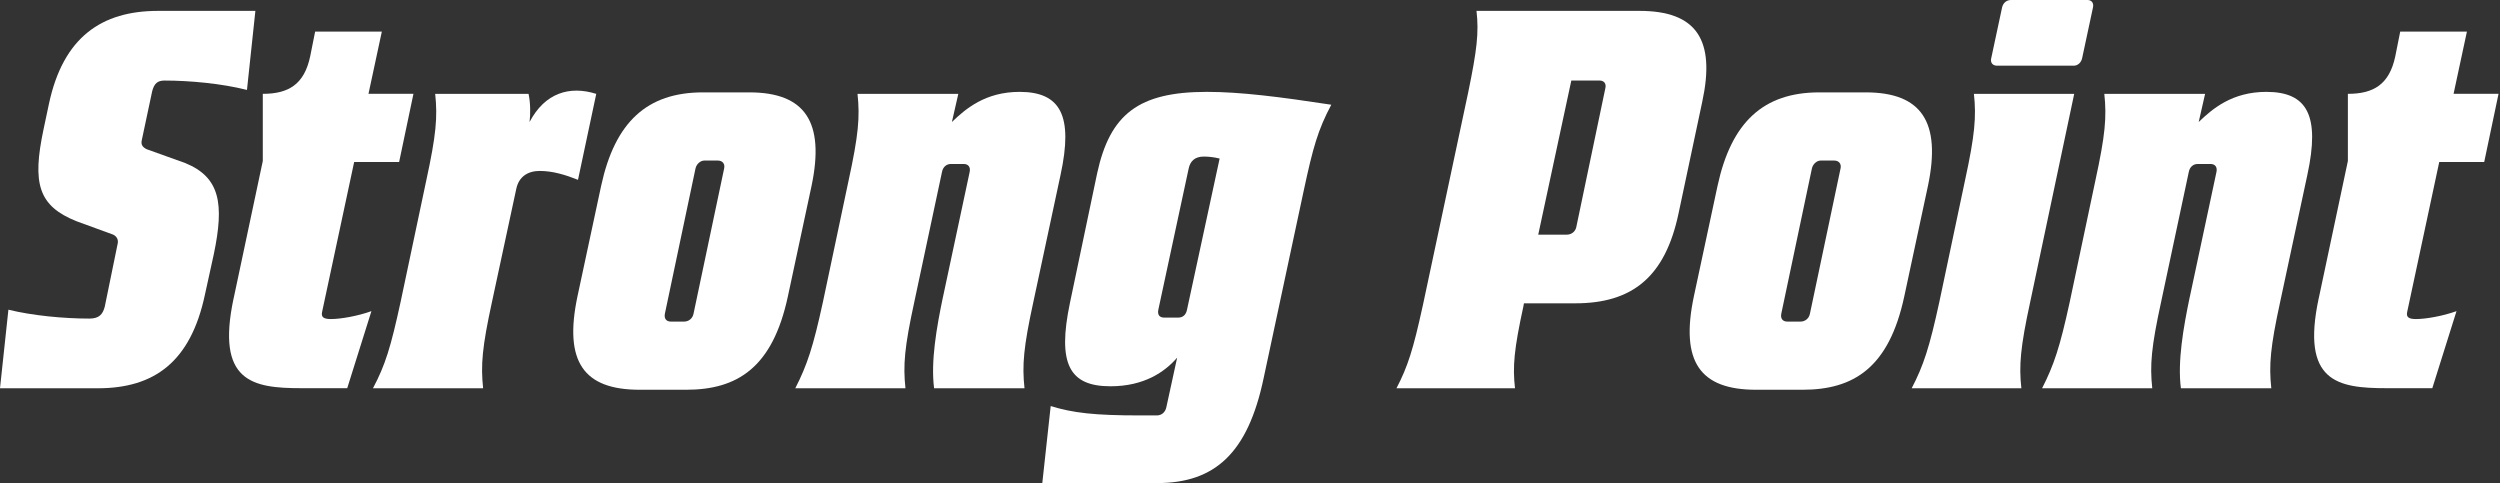
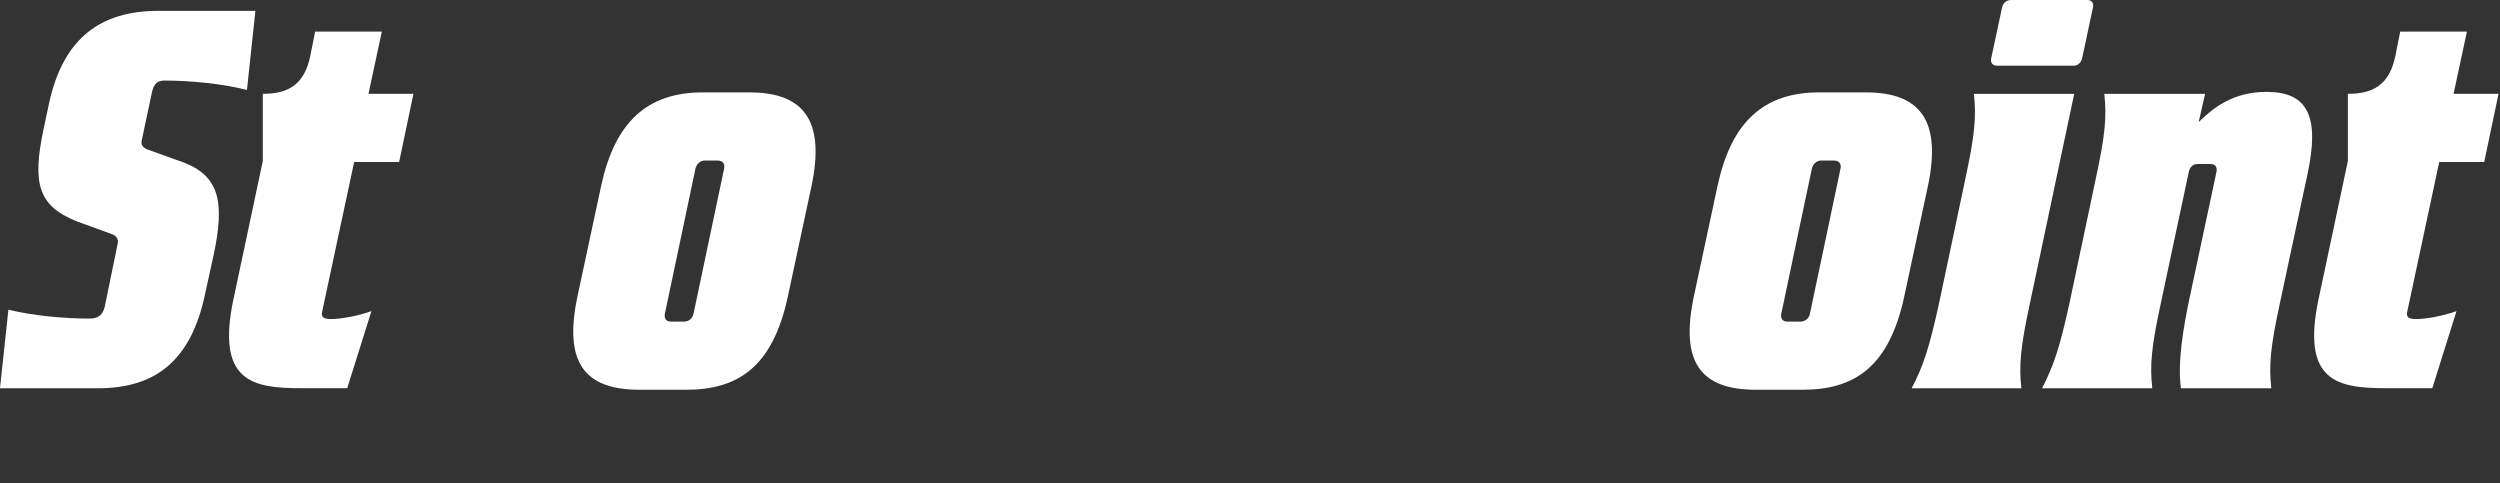
<svg xmlns="http://www.w3.org/2000/svg" width="414" height="80" viewBox="0 0 414 80" fill="none">
  <rect x="0" y="0" width="414" height="80" fill="#333333" stroke="none" />
  <path d="M16.198 64.294H0L1.393 51.286C5.401 52.27 10.553 52.757 14.81 52.757C16.446 52.757 17.021 52.022 17.347 50.794L19.475 40.407C19.641 39.754 19.392 39.179 18.74 38.853L12.686 36.642C6.307 34.105 5.323 30.345 7.208 21.428L8.109 17.177C10.471 6.136 16.85 1.802 26.176 1.802H42.291L40.898 14.893C36.725 13.831 31.412 13.339 27.238 13.339C26.094 13.339 25.519 13.831 25.193 15.141L23.474 23.24C23.308 23.975 23.639 24.384 24.292 24.711L30.671 27C36.481 29.371 37.134 33.788 35.415 42.053L33.944 48.759C31.572 59.965 25.519 64.299 16.193 64.299L16.198 64.294Z" fill="white" />
  <path d="M38.692 49.407L43.519 26.663V15.54C47.77 15.54 50.39 13.987 51.369 9.321L52.187 5.23H63.232L61.021 15.536H68.468L66.096 26.824H58.65L53.332 51.691C53.166 52.509 53.575 52.835 54.802 52.835C56.439 52.835 59.219 52.343 61.508 51.525L57.5 64.284H49.893C41.794 64.284 35.741 63.223 38.687 49.397L38.692 49.407Z" fill="white" />
-   <path d="M89.409 28.305C87.364 28.305 85.893 29.288 85.484 31.329L81.476 49.981C79.839 57.505 79.596 60.452 80.005 64.294H61.762C63.807 60.452 64.708 57.505 66.344 49.981L70.596 29.858C72.232 22.334 72.476 19.388 72.067 15.545H87.529C87.855 17.016 87.855 18.979 87.695 20.206C90.232 15.38 94.323 14.152 98.74 15.545L95.716 29.78C93.67 28.962 91.542 28.31 89.419 28.31L89.409 28.305Z" fill="white" />
  <path d="M113.622 64.543H105.933C96.689 64.543 93.334 59.96 95.628 49.08L99.553 30.759C101.842 20.206 107.16 15.297 116.403 15.297H124.093C133.336 15.297 136.609 20.206 134.398 30.759L130.473 49.08C127.935 60.944 122.048 64.543 113.622 64.543ZM111.085 53.254H113.296C114.032 53.254 114.689 52.762 114.85 51.944L119.919 27.896C120.085 27.16 119.676 26.586 118.858 26.586H116.647C115.994 26.586 115.337 27.16 115.176 27.896L110.106 51.944C109.941 52.762 110.35 53.254 111.09 53.254H111.085Z" fill="white" />
-   <path d="M156.162 49.163L160.579 28.465C160.745 27.647 160.336 27.155 159.596 27.155H157.468C156.732 27.155 156.157 27.647 155.997 28.465L151.414 49.981C149.778 57.505 149.534 60.452 149.943 64.294H131.7C133.663 60.452 134.647 57.505 136.283 49.981L140.534 29.858C142.171 22.334 142.414 19.388 142.005 15.545H158.695L157.633 20.206C159.922 17.995 163.195 15.214 168.839 15.214C175.628 15.214 177.756 19.139 175.628 28.957L171.128 49.981C169.492 57.505 169.248 60.452 169.657 64.294H154.687C154.112 59.877 155.096 54.233 156.157 49.163H156.162Z" fill="white" />
-   <path d="M188.718 68.794H191.582C192.4 68.794 192.975 68.219 193.136 67.484L194.937 59.225C192.892 61.596 189.459 63.968 183.892 63.968C177.103 63.968 175.058 60.286 177.186 50.142L181.686 28.709C183.814 18.891 188.558 15.214 199.846 15.214C205.408 15.214 211.871 16.032 220.461 17.342C218.25 21.516 217.437 24.38 215.879 31.655L209.25 62.658C206.63 75.091 201.152 80 191.582 80H172.604L173.996 67.241C177.678 68.385 181.277 68.794 188.718 68.794ZM192.809 52.596H195.098C195.916 52.596 196.408 52.105 196.569 51.286L201.97 26.255C200.986 26.011 200.09 25.928 199.35 25.928C197.879 25.928 197.061 26.664 196.812 28.056L191.821 51.286C191.655 52.105 191.986 52.596 192.804 52.596H192.809Z" fill="white" />
-   <path d="M235.593 50.717L243.117 15.38C244.588 8.265 244.919 5.401 244.51 1.802H271.504C280.991 1.802 284.103 6.628 281.892 16.855L277.967 35.342C275.756 45.812 270.36 50.23 260.868 50.23H252.36L252.277 50.721C250.724 57.837 250.475 60.7 250.884 64.299H231.253C233.133 60.7 234.034 57.837 235.588 50.721L235.593 50.717ZM259.475 38.858C260.211 38.858 260.868 38.366 261.029 37.631L265.855 14.562C266.021 13.826 265.611 13.334 264.871 13.334H260.211L254.732 38.858H259.475Z" fill="white" />
  <path d="M298.498 64.543H290.809C281.565 64.543 278.21 59.96 280.504 49.08L284.429 30.759C286.718 20.206 292.036 15.297 301.279 15.297H308.969C318.212 15.297 321.485 20.206 319.274 30.759L315.349 49.08C312.811 60.944 306.924 64.543 298.498 64.543ZM295.961 53.254H298.172C298.908 53.254 299.565 52.762 299.726 51.944L304.795 27.896C304.961 27.16 304.552 26.586 303.734 26.586H301.523C300.87 26.586 300.213 27.16 300.052 27.896L294.982 51.944C294.817 52.762 295.226 53.254 295.966 53.254H295.961Z" fill="white" />
  <path d="M321.159 49.981L325.41 29.858C327.047 22.334 327.29 19.305 326.881 15.545H343.488L336.207 49.981C334.571 57.505 334.327 60.535 334.737 64.294H316.576C318.539 60.53 319.523 57.505 321.159 49.981ZM329.745 9.652L331.547 1.227C331.712 0.492 332.282 0 333.017 0H345.699C346.352 0 346.761 0.492 346.6 1.227L344.798 9.652C344.632 10.388 344.063 10.88 343.405 10.88H330.724C329.988 10.88 329.579 10.388 329.74 9.652H329.745Z" fill="white" />
  <path d="M362.632 49.163L367.049 28.465C367.215 27.647 366.806 27.155 366.065 27.155H363.937C363.202 27.155 362.627 27.647 362.466 28.465L357.884 49.981C356.247 57.505 356.004 60.452 356.413 64.294H338.17C340.133 60.452 341.116 57.505 342.753 49.981L347.004 29.858C348.64 22.334 348.884 19.388 348.475 15.545H365.164L364.103 20.206C366.392 17.995 369.664 15.214 375.309 15.214C382.098 15.214 384.226 19.139 382.098 28.957L377.598 49.981C375.961 57.505 375.718 60.452 376.127 64.294H361.156C360.582 59.877 361.566 54.233 362.627 49.163H362.632Z" fill="white" />
  <path d="M383.982 49.407L388.809 26.663V15.54C393.06 15.54 395.68 13.987 396.659 9.321L397.477 5.23H408.522L406.311 15.536H413.758L411.386 26.824H403.94L398.622 51.691C398.456 52.509 398.865 52.835 400.092 52.835C401.729 52.835 404.51 52.343 406.798 51.525L402.79 64.284H395.183C387.085 64.284 381.031 63.223 383.977 49.397L383.982 49.407Z" fill="white" />
</svg>